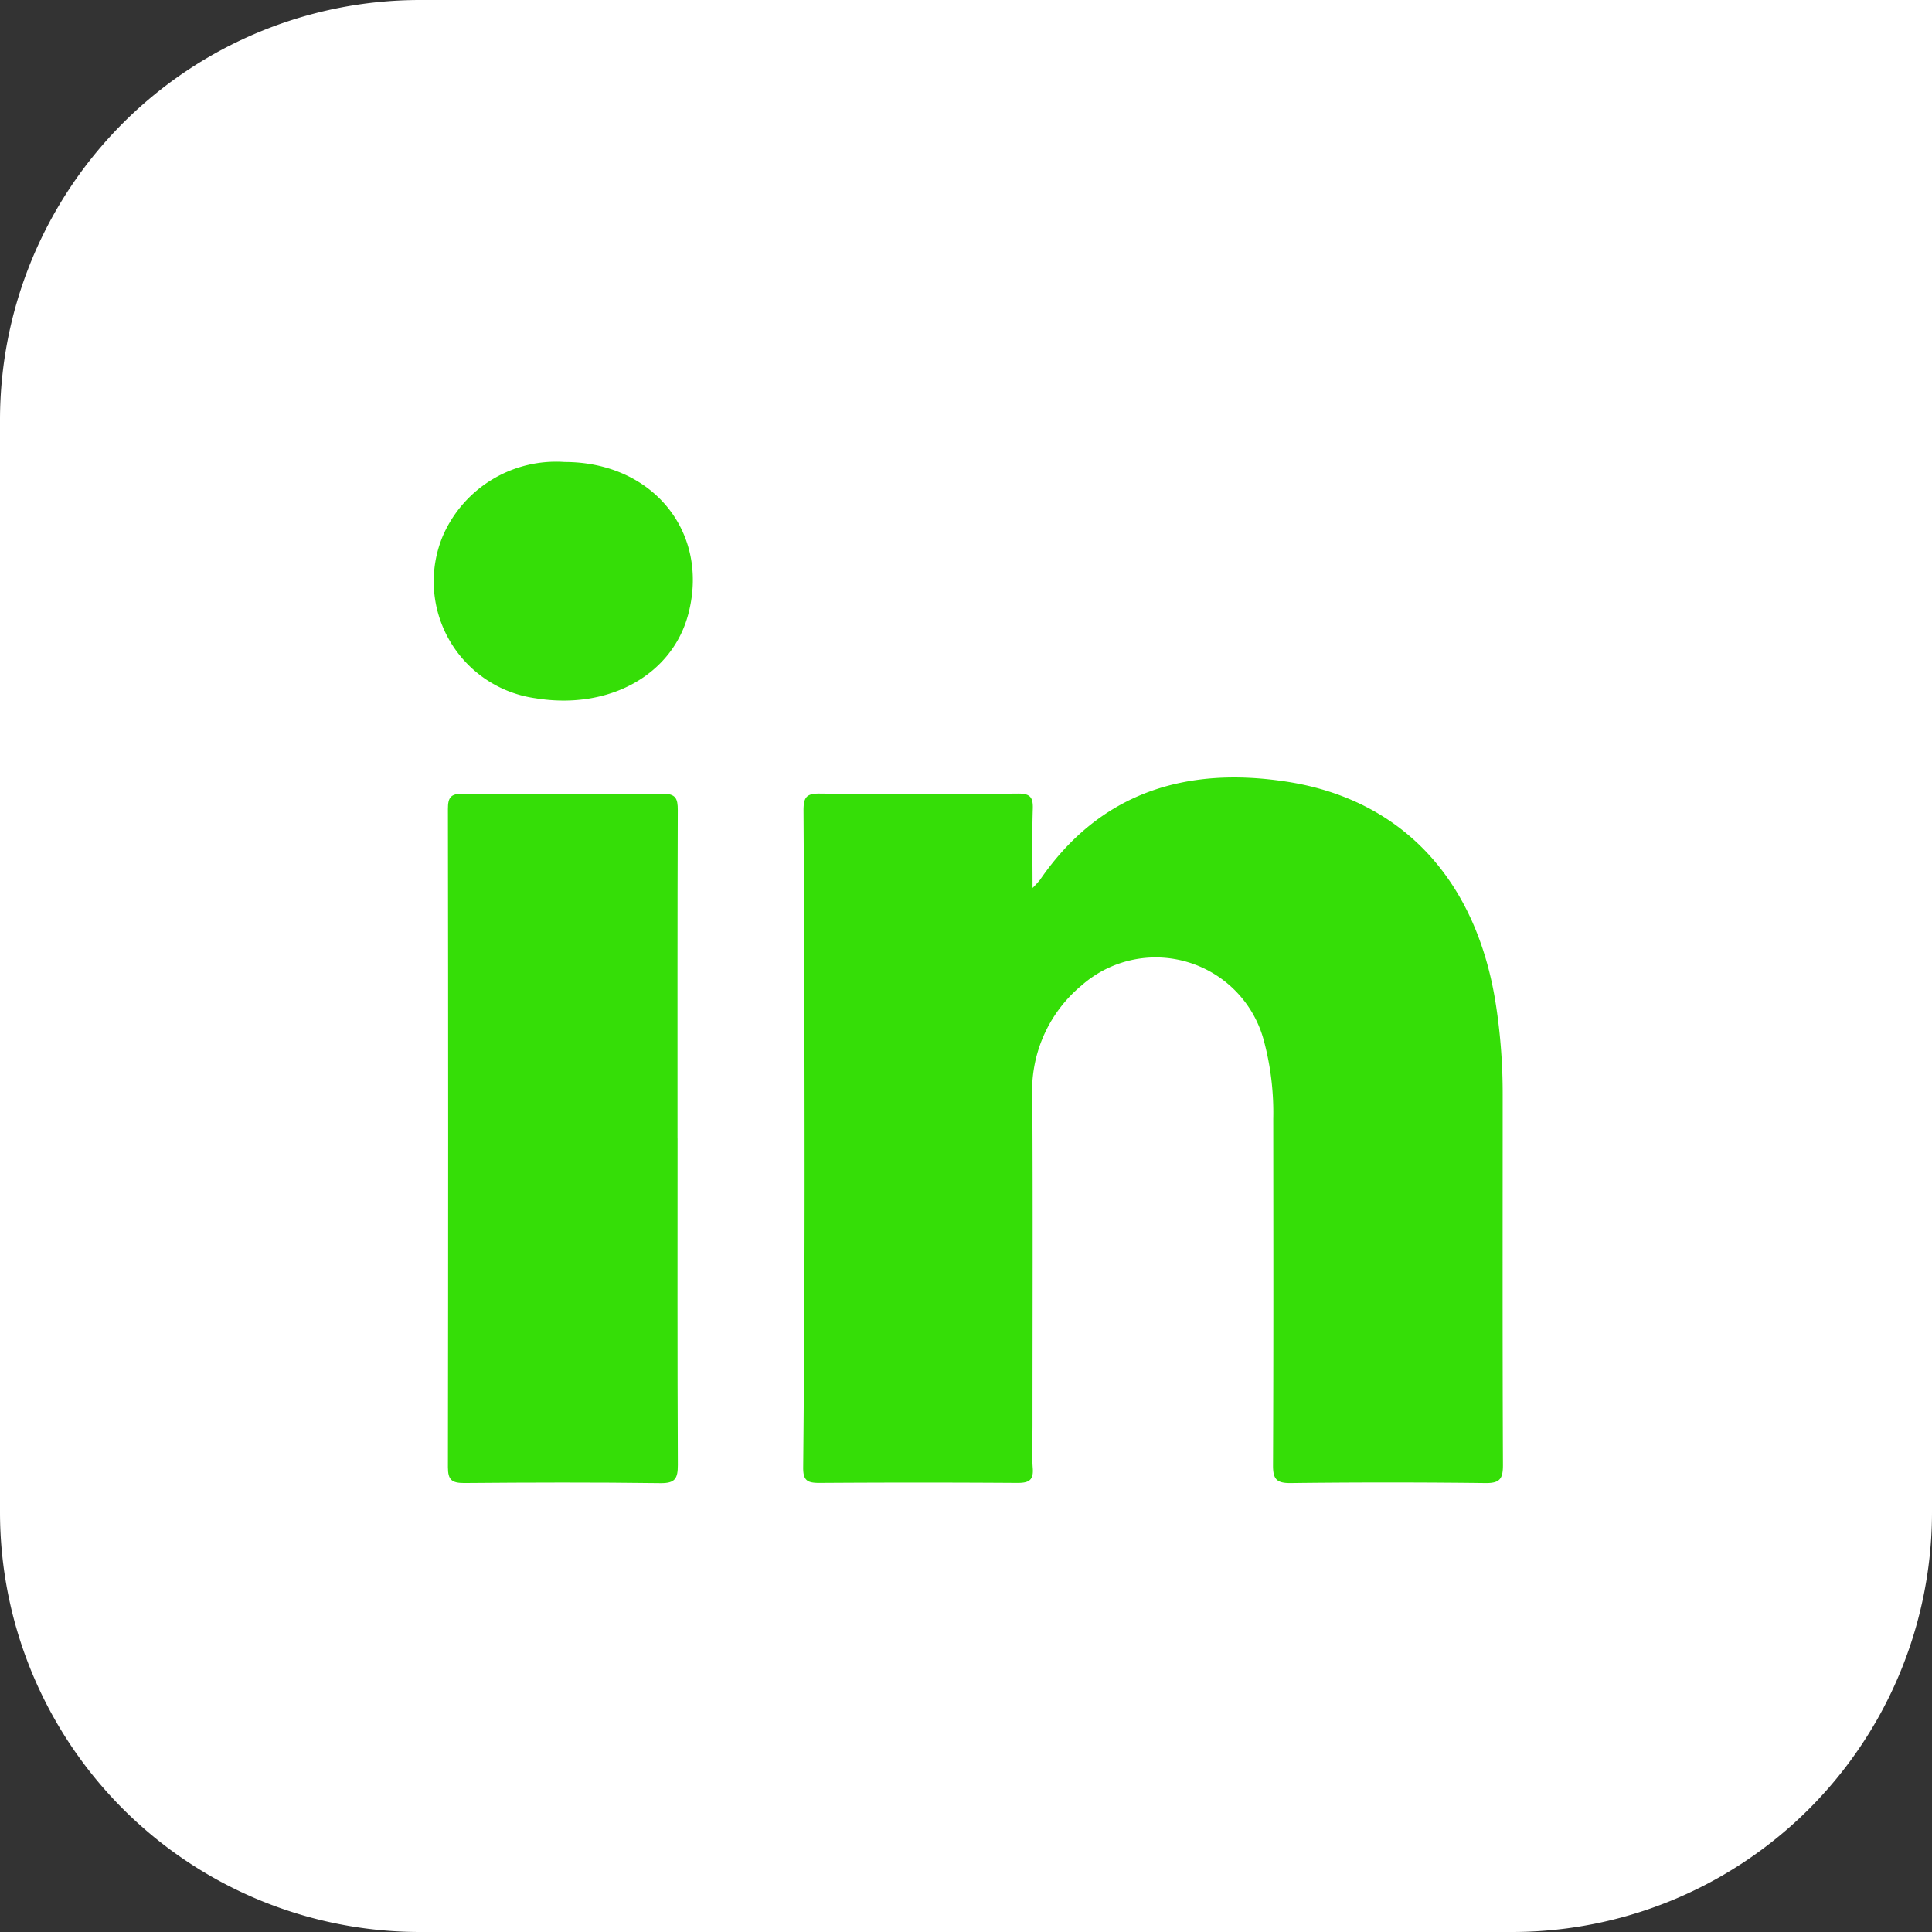
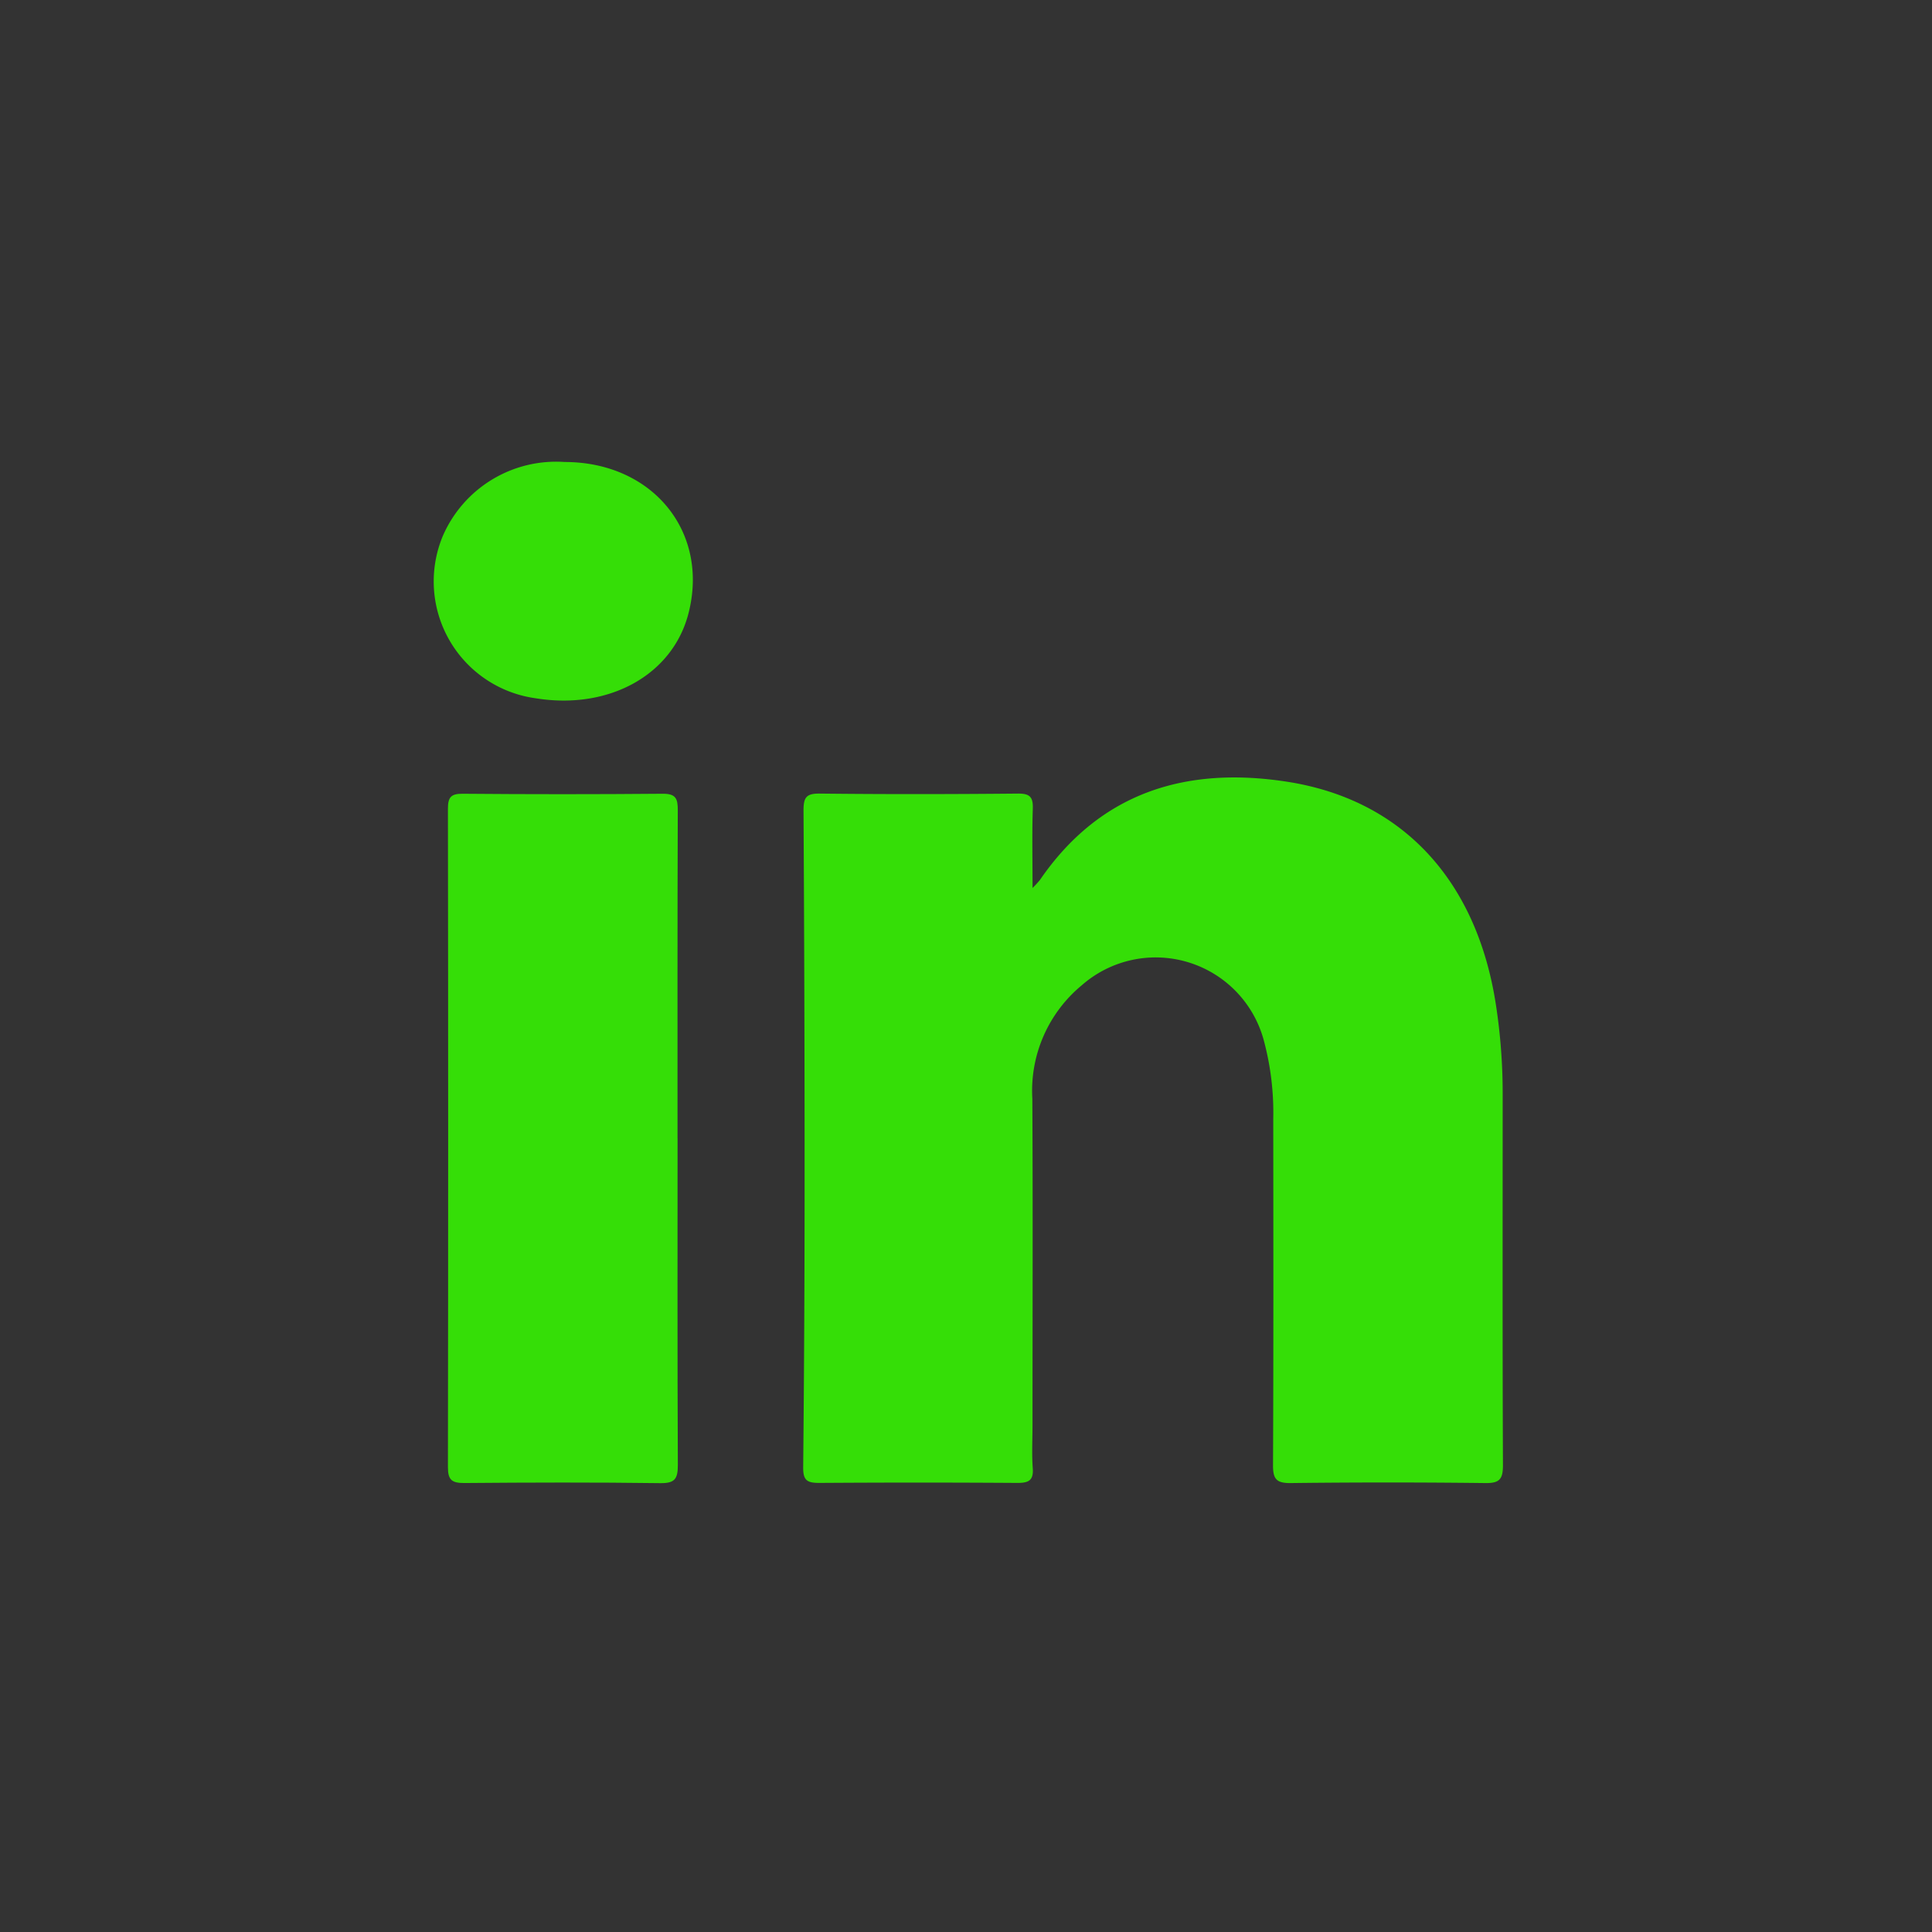
<svg xmlns="http://www.w3.org/2000/svg" width="92" height="92" viewBox="0 0 92 92">
  <rect x="0" y="0" width="92" height="92" fill="#333333" stroke="none" />
  <defs>
    <clipPath id="clip-path">
      <rect id="Rectangle_44" data-name="Rectangle 44" width="50.901" height="48.625" fill="#35de07" />
    </clipPath>
  </defs>
  <g id="Group_65" data-name="Group 65" transform="translate(-1014 -10459)">
-     <path id="Rectangle_45" data-name="Rectangle 45" d="M20,0H92a0,0,0,0,1,0,0V72A20,20,0,0,1,72,92H20A20,20,0,0,1,0,72V20A20,20,0,0,1,20,0Z" transform="translate(1014 10459)" fill="#fff" />
    <g id="Group_36" data-name="Group 36" transform="translate(1034.667 10481)">
      <g id="Group_35" data-name="Group 35" clip-path="url(#clip-path)">
        <path id="Path_39" data-name="Path 39" d="M88.806,71.823a5.039,5.039,0,0,0,.351-.381c2.87-4.187,6.968-5.419,11.751-4.683,5.526.85,9.063,4.719,9.966,10.638a27.824,27.824,0,0,1,.32,4.232c0,5.894-.012,11.787.013,17.68,0,.664-.16.859-.84.85q-4.631-.056-9.264,0c-.676.008-.849-.185-.845-.85.025-5.5.016-10.993.011-16.489a13.235,13.235,0,0,0-.439-3.7,5.332,5.332,0,0,0-8.683-2.662,6.515,6.515,0,0,0-2.35,5.4c.028,5.185.008,10.37.008,15.555,0,.68-.038,1.363.012,2.039.043.588-.2.7-.729.7q-4.718-.032-9.434,0c-.571,0-.776-.111-.769-.739q.069-7.01.067-14.023,0-8.628-.051-17.254c0-.63.128-.816.778-.809,3.145.035,6.29.03,9.434,0,.566-.005.724.165.706.716-.039,1.185-.012,2.372-.012,3.774" transform="translate(-60.305 -51.537)" fill="#35de07" fill-rule="evenodd" />
        <path id="Path_40" data-name="Path 40" d="M13.864,86.4c0,5.183-.011,10.366.013,15.549,0,.643-.127.873-.829.864-3.115-.042-6.231-.032-9.346-.006-.578,0-.773-.14-.773-.748q.023-15.677,0-31.353c0-.544.132-.726.7-.721q4.759.041,9.516,0c.633-.007.732.224.729.783-.019,5.212-.011,10.423-.012,15.634" transform="translate(-2.266 -54.187)" fill="#35de07" fill-rule="evenodd" />
        <path id="Path_41" data-name="Path 41" d="M6.22,0c4.179,0,6.894,3.315,5.9,7.2-.748,2.932-3.78,4.619-7.28,4.051A5.617,5.617,0,0,1,.424,3.512,5.878,5.878,0,0,1,6.22,0" transform="translate(0 0)" fill="#35de07" fill-rule="evenodd" />
      </g>
    </g>
  </g>
</svg>